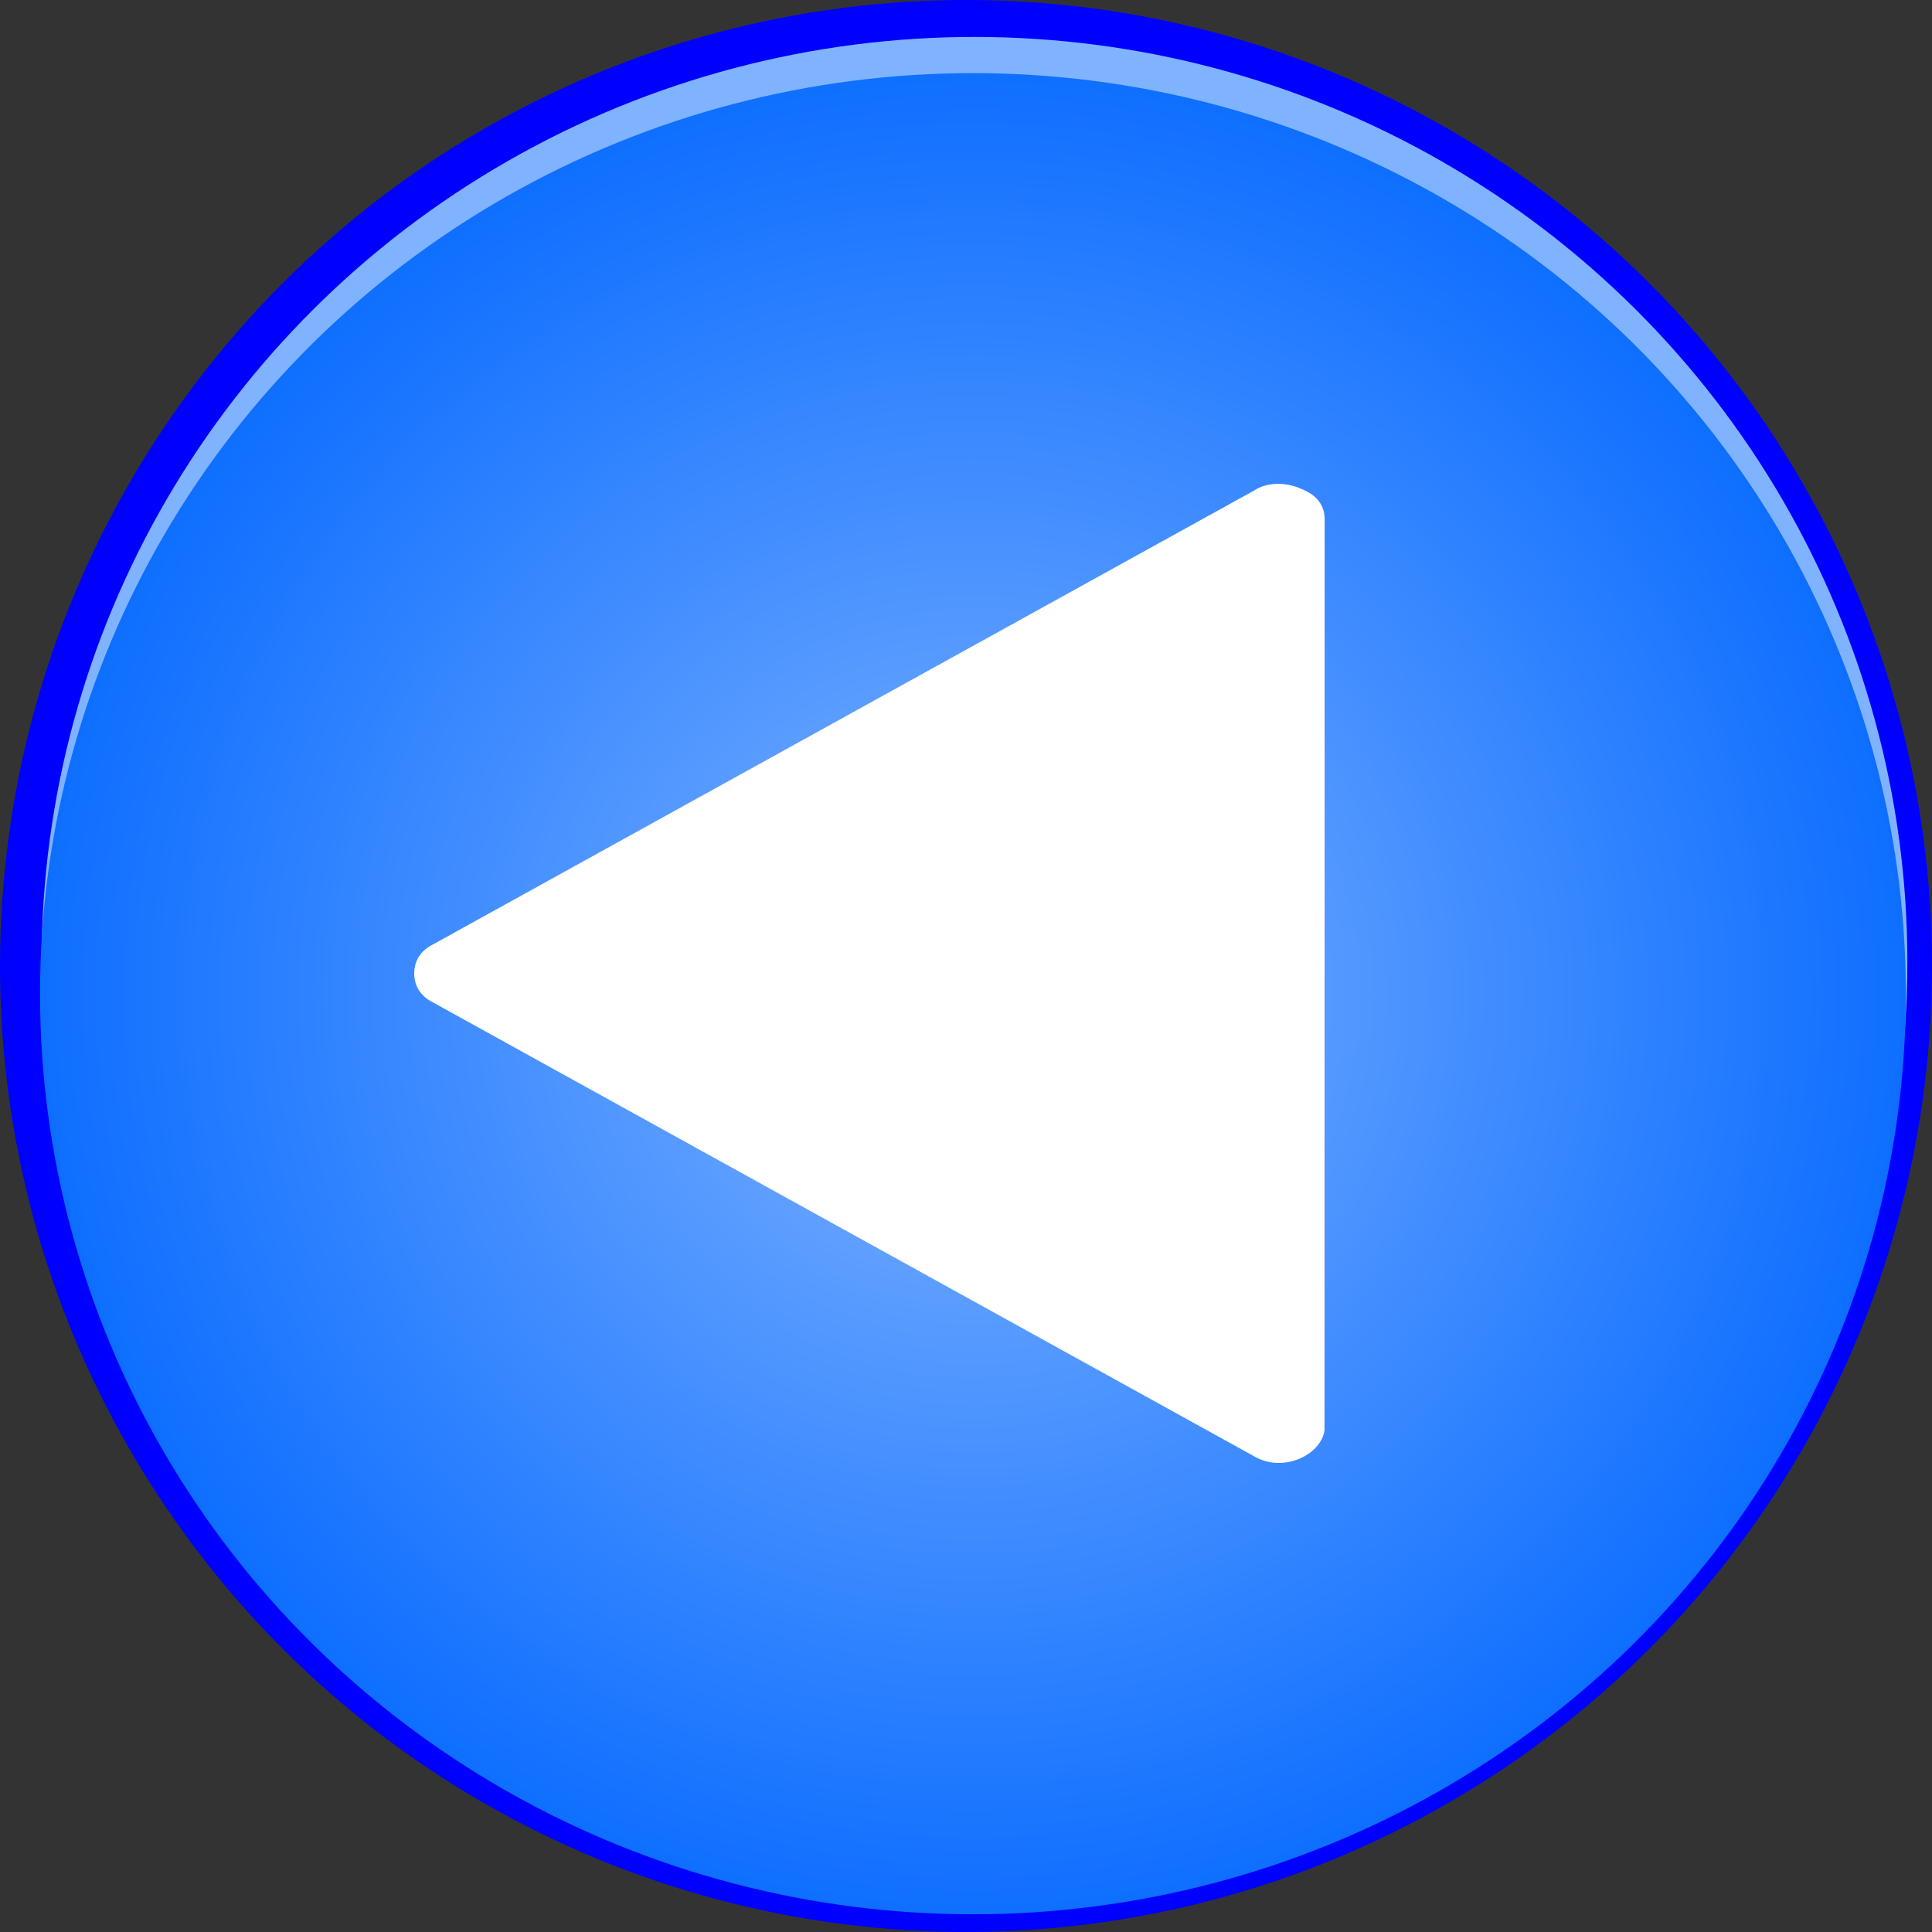
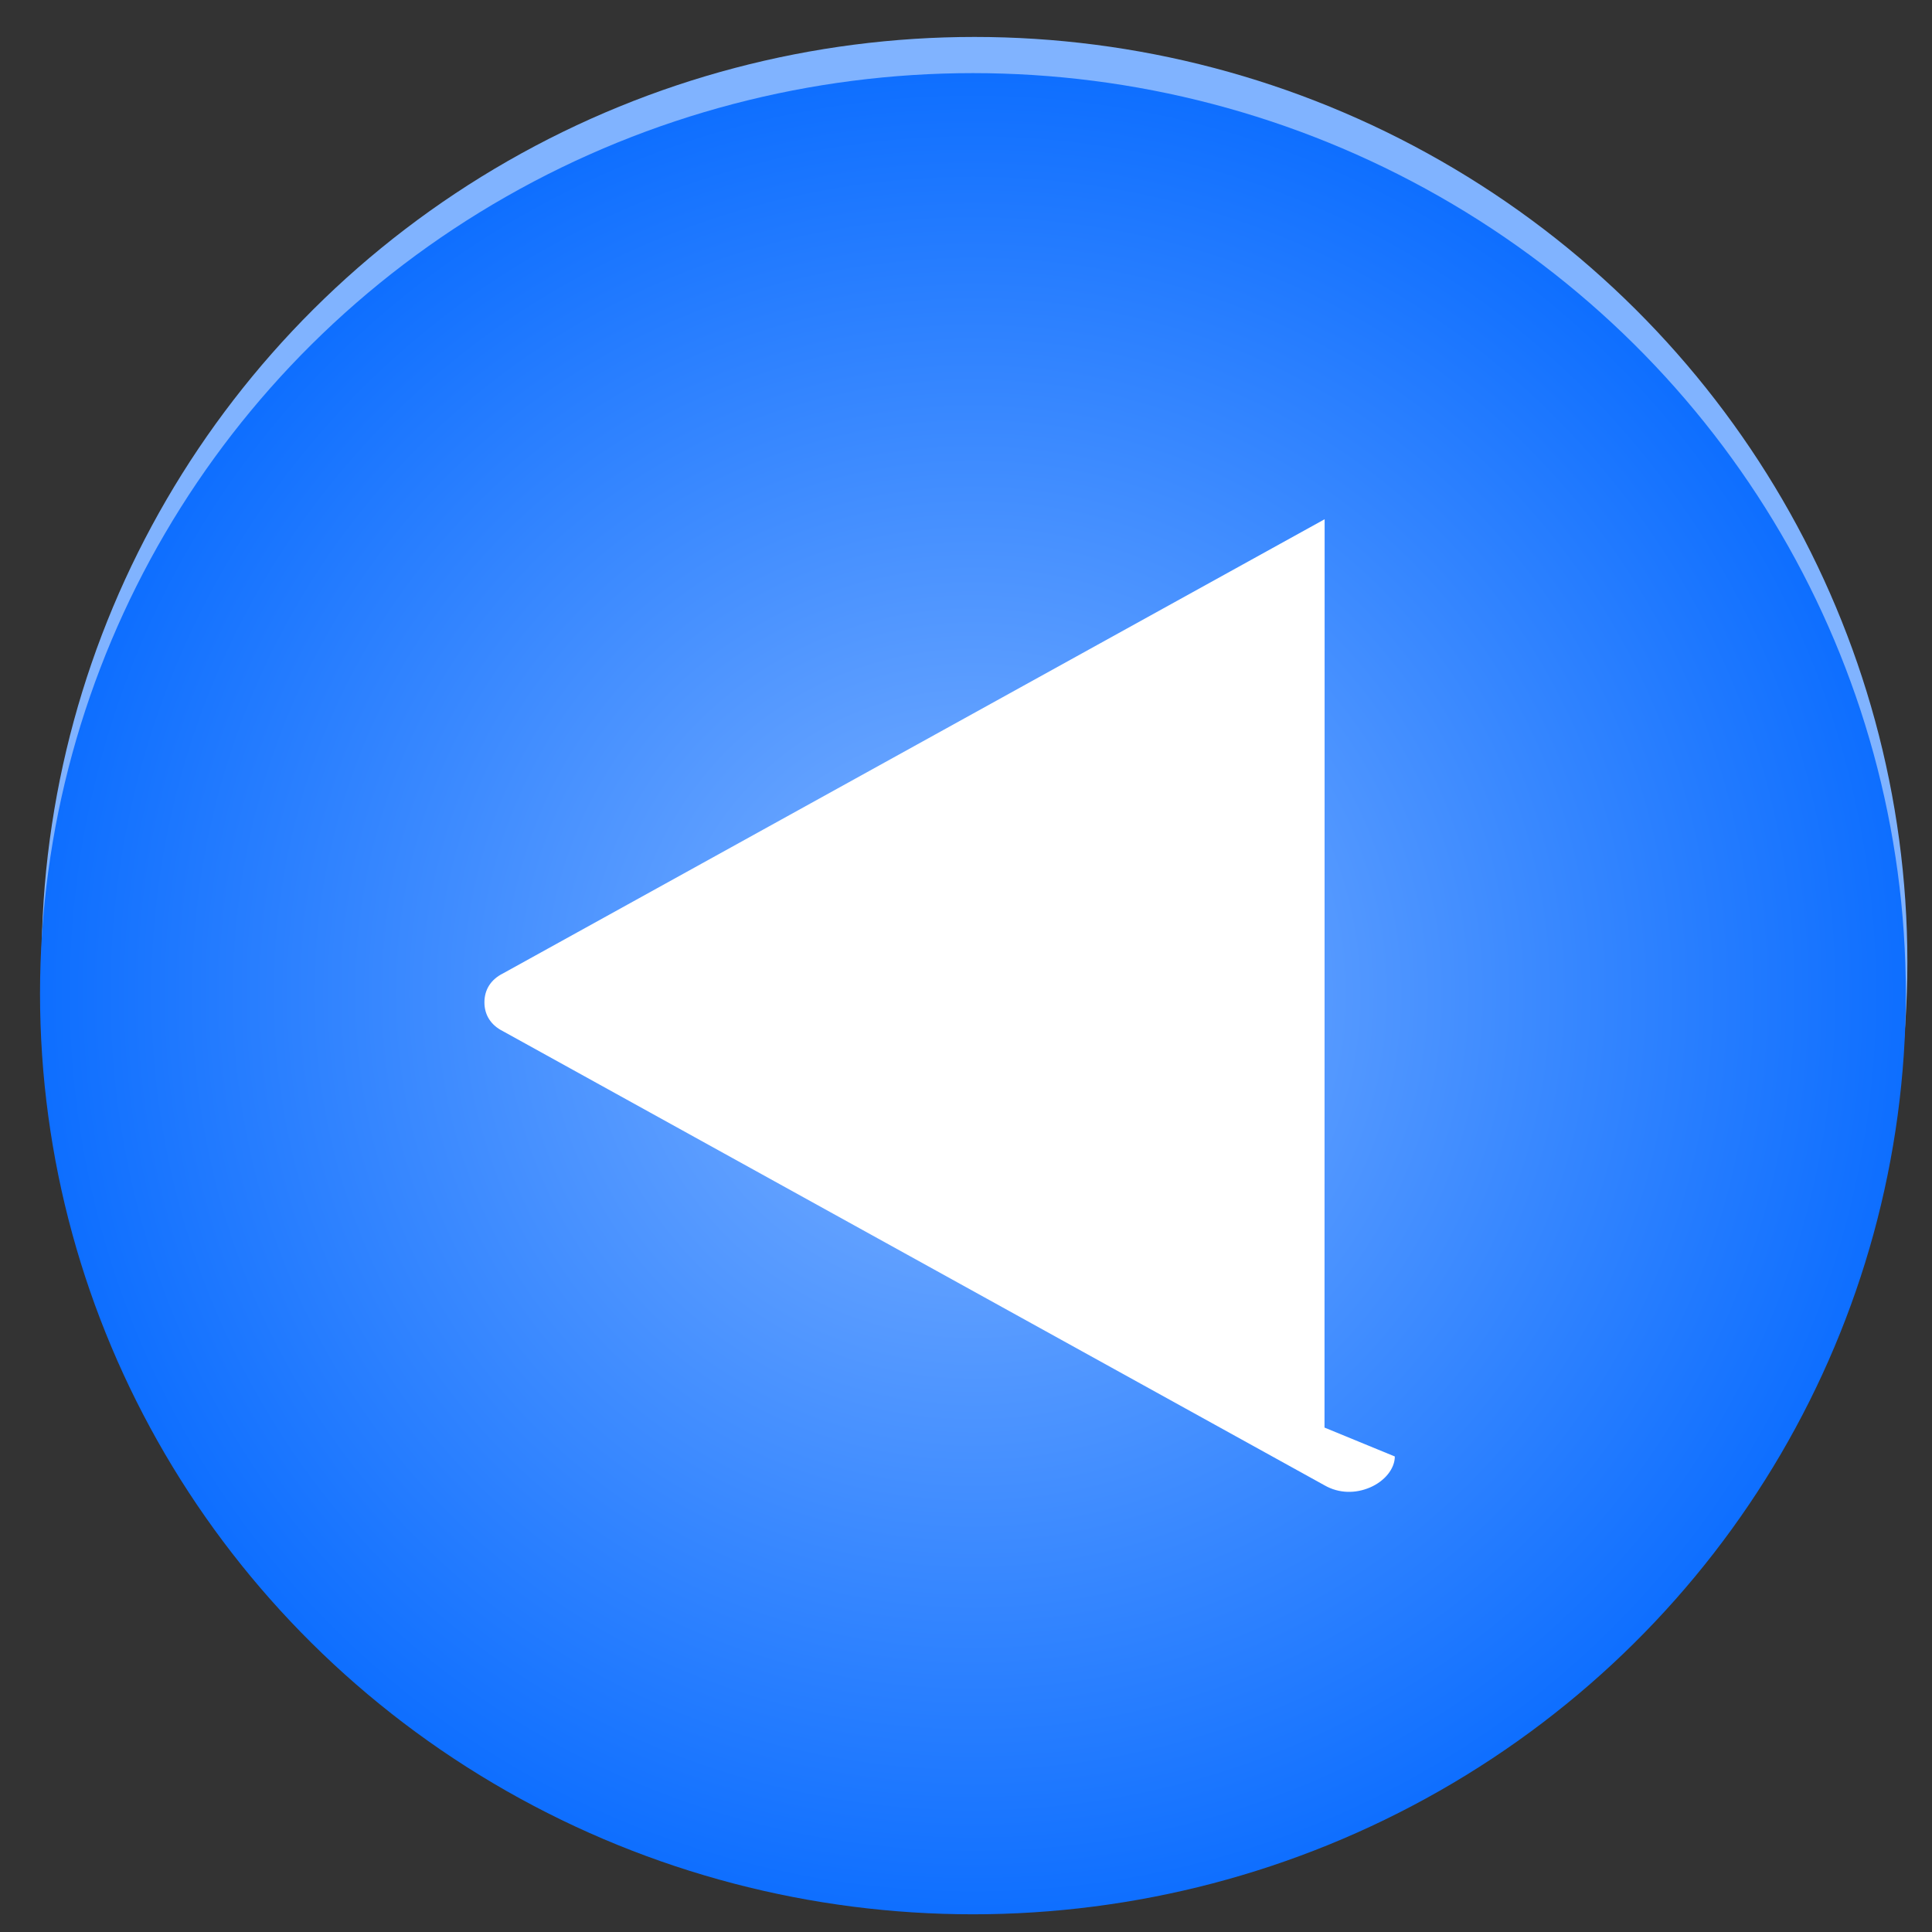
<svg xmlns="http://www.w3.org/2000/svg" xmlns:ns1="http://www.inkscape.org/namespaces/inkscape" xmlns:ns2="http://sodipodi.sourceforge.net/DTD/sodipodi-0.dtd" xmlns:xlink="http://www.w3.org/1999/xlink" xml:space="preserve" width="23.497mm" height="23.497mm" style="shape-rendering:geometricPrecision; text-rendering:geometricPrecision; image-rendering:optimizeQuality; fill-rule:evenodd; clip-rule:evenodd" viewBox="0 0 2.51 2.51" id="svg2" version="1.1" ns1:version="0.48.3.1 r9886" ns2:docname="复件 211.svg">
  <rect x="0" y="0" width="2.51" height="2.51" fill="#333333" stroke="none" />
  <ns2:namedview pagecolor="#ffffff" bordercolor="#666666" borderopacity="1" objecttolerance="10" gridtolerance="10" guidetolerance="10" ns1:pageopacity="0" ns1:pageshadow="2" ns1:window-width="1440" ns1:window-height="844" id="namedview24" showgrid="false" ns1:zoom="2.8346538" ns1:cx="38.378356" ns1:cy="38.391347" ns1:window-x="-4" ns1:window-y="-4" ns1:window-maximized="1" ns1:current-layer="svg2" />
  <defs id="defs4">
    <radialGradient fy="1.291" fx="1.264" r="3.449" cy="1.291" cx="1.264" gradientUnits="userSpaceOnUse" id="radialGradient3011">
      <stop id="stop3013" style="stop-color:#80b3ff;stop-opacity:1" offset="0" />
      <stop id="stop3015" style="stop-color:#0066ff;stop-opacity:1" offset="1" />
    </radialGradient>
    <style type="text/css" id="style6">
   
    .fil3 {fill:white}
    .fil0 {fill:blue}
    .fil1 {fill:#78D3FA}
    .fil2 {fill:url(#id0)}
   
  </style>
    <radialGradient id="id0" gradientUnits="userSpaceOnUse" cx="1.264" cy="1.291" r="3.449" fx="1.264" fy="1.291">
      <stop offset="0" style="stop-color:white" id="stop9" />
      <stop offset="1" style="stop-color:#3B90FF" id="stop11" />
    </radialGradient>
    <radialGradient ns1:collect="always" xlink:href="#radialGradient3011" id="radialGradient3009" gradientUnits="userSpaceOnUse" cx="1.264" cy="1.291" fx="1.264" fy="1.291" r="3.449" gradientTransform="matrix(0.394,0,0,0.391,0.766,0.786)" />
    <style id="style3017" type="text/css">
   
    .fil0 {fill:white}
   
  </style>
  </defs>
  <g id="dark" ns1:label="#g3028">
-     <circle class="fil0" cx="1.255" cy="1.255" r="1.255" id="circle15" ns2:cx="1.25476" ns2:cy="1.25476" ns2:rx="1.25476" ns2:ry="1.25476" style="fill:#0000ff" />
-   </g>
+     </g>
  <g id="light" ns1:label="#g3025">
    <ellipse class="fil1" cx="1.266" cy="1.25" rx="1.212" ry="1.202" id="ellipse17" ns2:cx="1.2662899" ns2:cy="1.24962" ns2:rx="1.21175" ns2:ry="1.20241" style="fill:#80b3ff" />
  </g>
  <g id="hmigradengt" ns1:label="#g3022">
    <ellipse class="fil2" cx="1.264" cy="1.291" rx="1.212" ry="1.196" id="ellipse19" style="fill:url(#radialGradient3009)" ns2:cx="1.26361" ns2:cy="1.29125" ns2:rx="1.21175" ns2:ry="1.1957099" />
  </g>
  <g id="shape" ns1:label="#g3033">
    <g transform="matrix(2.682,0,0,2.682,0.538,0.629)" id="g3028" style="fill-rule:evenodd">
      <g id="图层_x0020_1">
-         <path style="fill:#ffffff" ns1:connector-curvature="0" class="fil0" d="m 0.441,0.457 5.974e-5,-0.44 c 7.96e-6,-0.007 -0.004,-0.012 -0.012,-0.015 -0.007,-0.003 -0.016,-0.003 -0.022,0.001 l -0.398,0.22 c -0.006,0.003 -0.009,0.008 -0.009,0.014 -3.98258e-6,0.006 0.003,0.011 0.009,0.014 l 0.398,0.22 c 0.007,0.004 0.015,0.004 0.022,0.001 0.007,-0.003 0.012,-0.009 0.012,-0.015 z" id="path3021" />
+         <path style="fill:#ffffff" ns1:connector-curvature="0" class="fil0" d="m 0.441,0.457 5.974e-5,-0.44 l -0.398,0.22 c -0.006,0.003 -0.009,0.008 -0.009,0.014 -3.98258e-6,0.006 0.003,0.011 0.009,0.014 l 0.398,0.22 c 0.007,0.004 0.015,0.004 0.022,0.001 0.007,-0.003 0.012,-0.009 0.012,-0.015 z" id="path3021" />
      </g>
    </g>
  </g>
</svg>